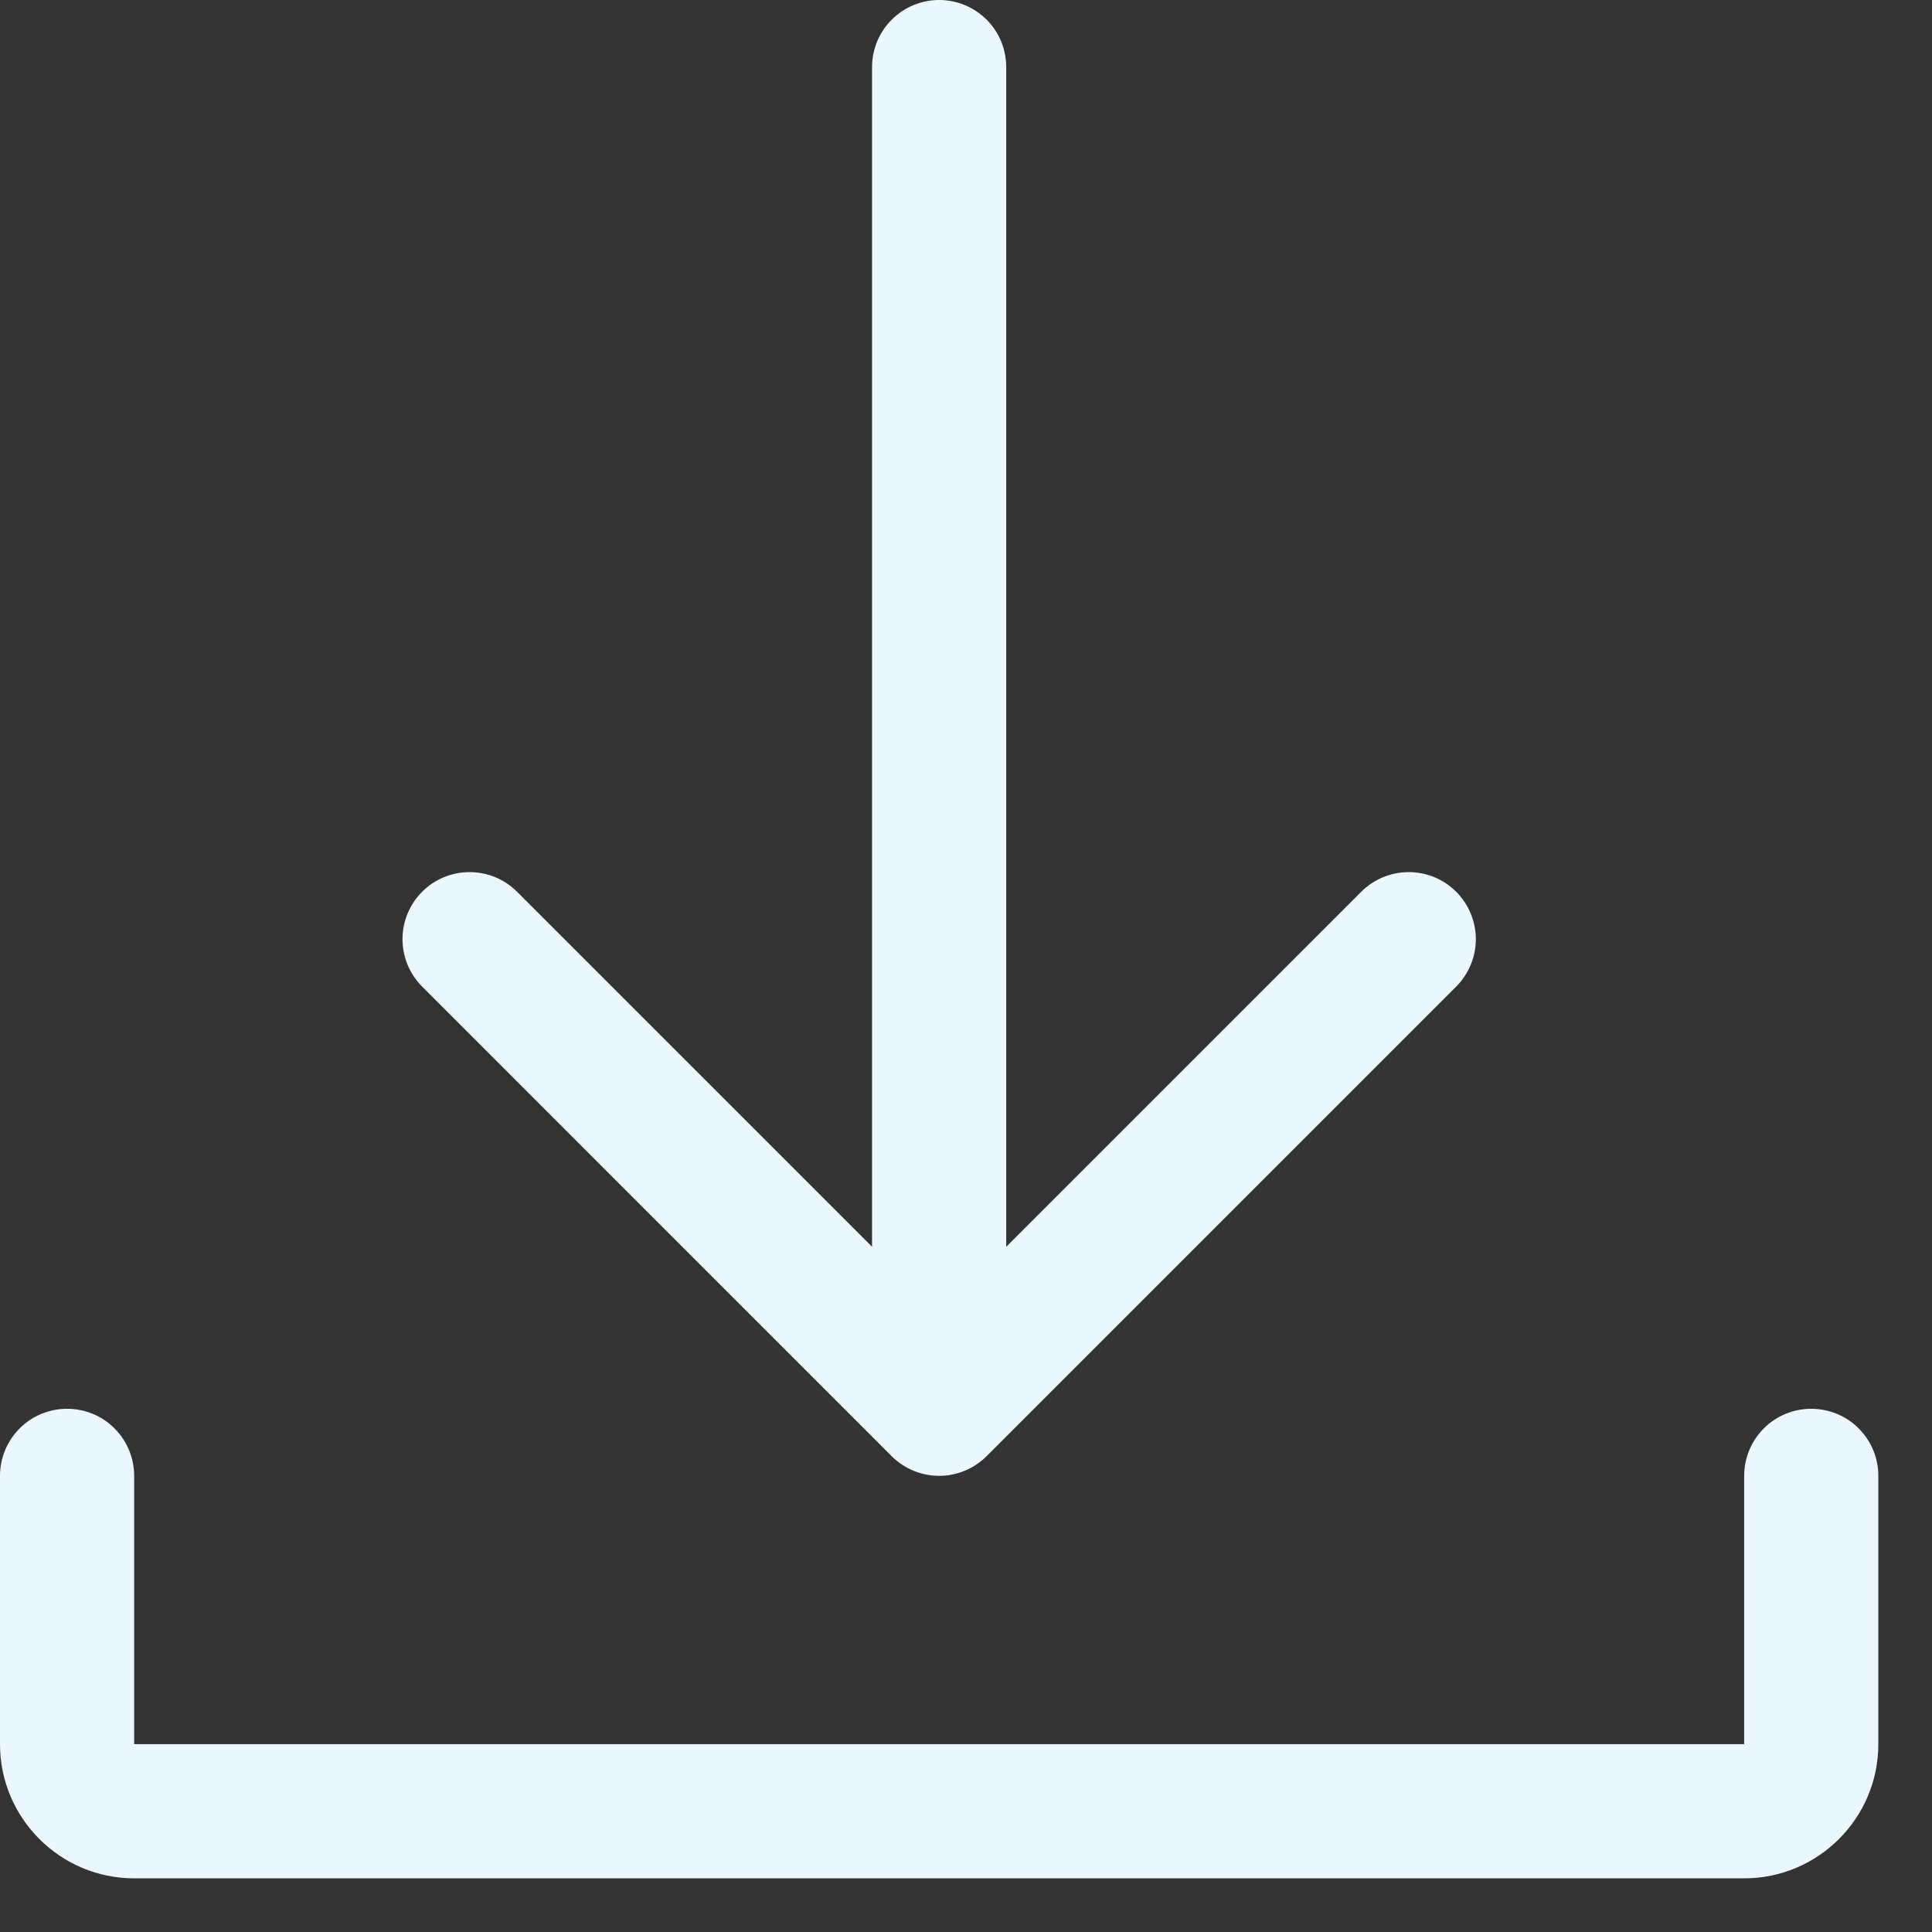
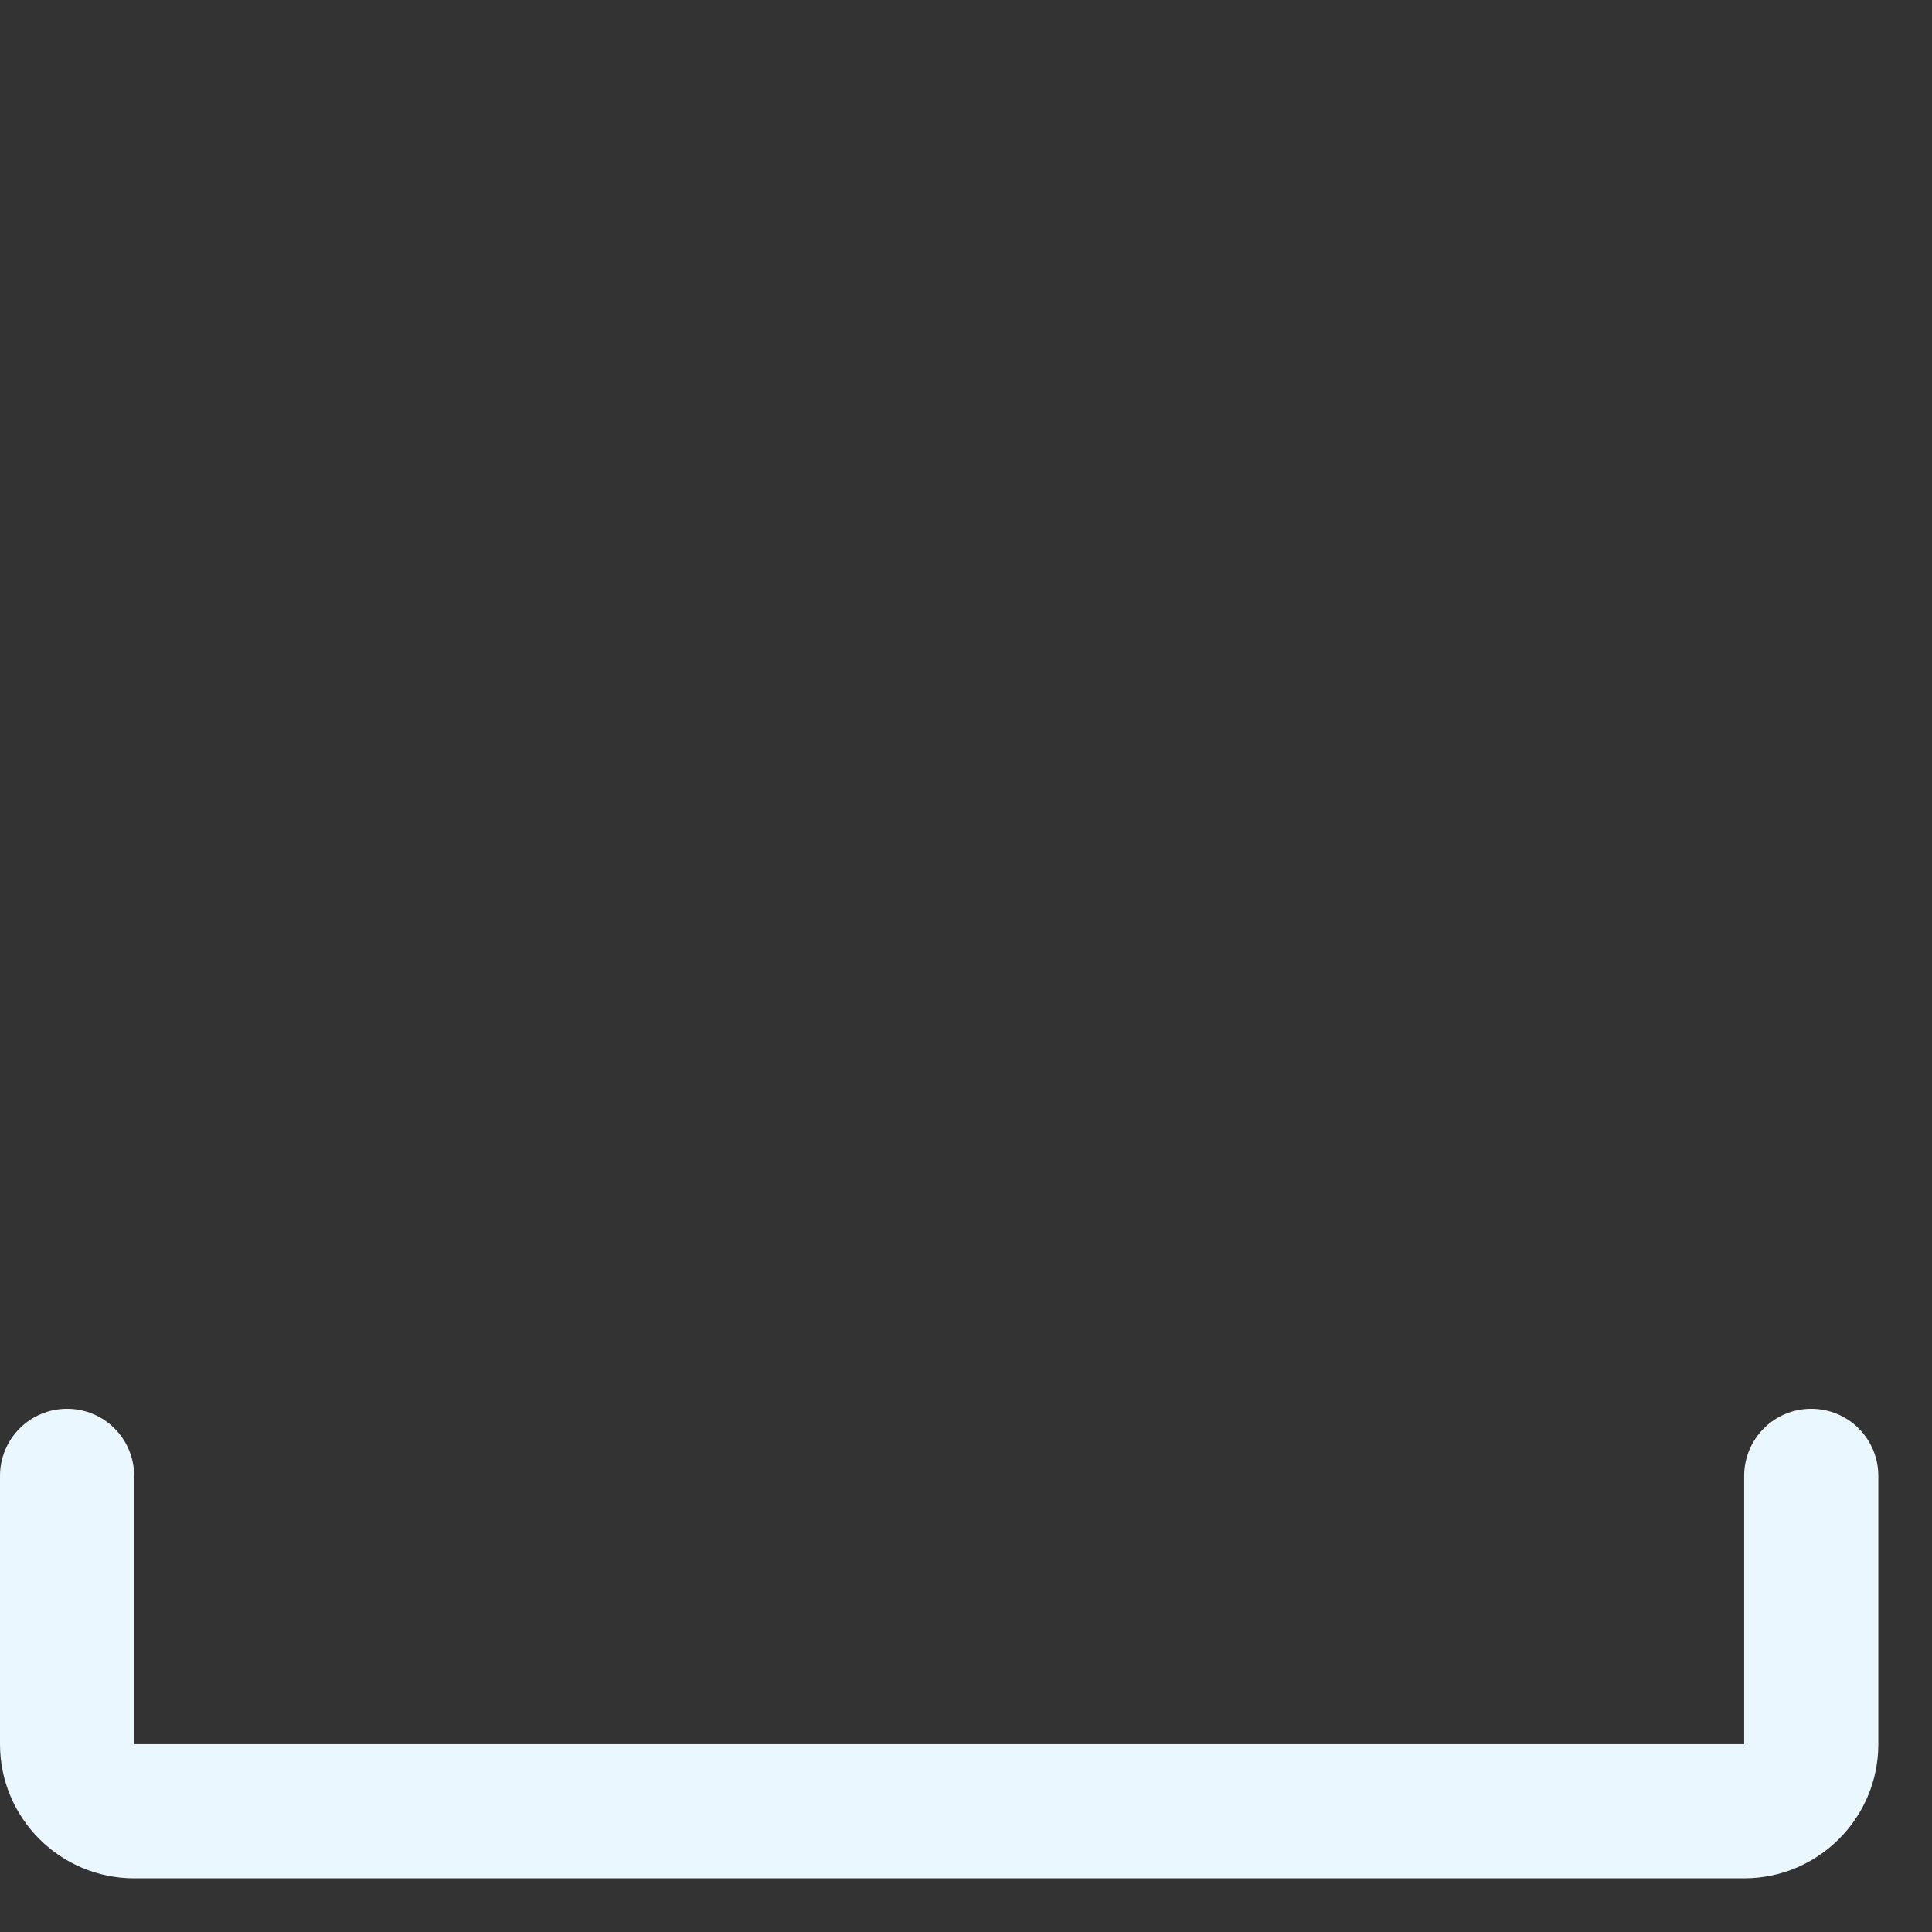
<svg xmlns="http://www.w3.org/2000/svg" width="27" height="27" viewBox="0 0 27 27" fill="none">
  <rect x="0" y="0" width="27" height="27" fill="#333333" stroke="none" />
  <path d="M26.25 20.625V24.375C26.25 25.409 25.409 26.25 24.375 26.25L1.875 26.25C0.841 26.25 0 25.409 0 24.375L0 20.625C0 20.376 0.099 20.138 0.275 19.962C0.45 19.786 0.689 19.688 0.938 19.688C1.186 19.688 1.425 19.786 1.6 19.962C1.776 20.138 1.875 20.376 1.875 20.625L1.875 24.375L24.375 24.375V20.625C24.375 20.376 24.474 20.138 24.65 19.962C24.825 19.786 25.064 19.688 25.312 19.688C25.561 19.688 25.8 19.786 25.975 19.962C26.151 20.138 26.25 20.376 26.25 20.625Z" fill="#EBF7FF" />
-   <path d="M5.9 13.788C5.724 13.612 5.625 13.374 5.625 13.125C5.625 12.876 5.724 12.638 5.9 12.462C6.075 12.286 6.314 12.188 6.562 12.188C6.811 12.188 7.049 12.286 7.225 12.462L12.187 17.424L12.187 0.938C12.187 0.689 12.286 0.45 12.462 0.275C12.638 0.099 12.876 0 13.125 0C13.373 0 13.612 0.099 13.788 0.275C13.964 0.45 14.062 0.689 14.062 0.938L14.062 17.424L19.024 12.462C19.112 12.375 19.215 12.306 19.329 12.259C19.442 12.212 19.564 12.188 19.687 12.188C19.811 12.188 19.932 12.212 20.046 12.259C20.16 12.306 20.263 12.375 20.35 12.462C20.437 12.549 20.506 12.653 20.553 12.766C20.601 12.88 20.625 13.002 20.625 13.125C20.625 13.248 20.601 13.37 20.553 13.484C20.506 13.597 20.437 13.701 20.35 13.788L13.788 20.35C13.612 20.526 13.373 20.625 13.124 20.625C12.876 20.625 12.637 20.526 12.461 20.35L5.9 13.788Z" fill="#EBF7FF" />
</svg>